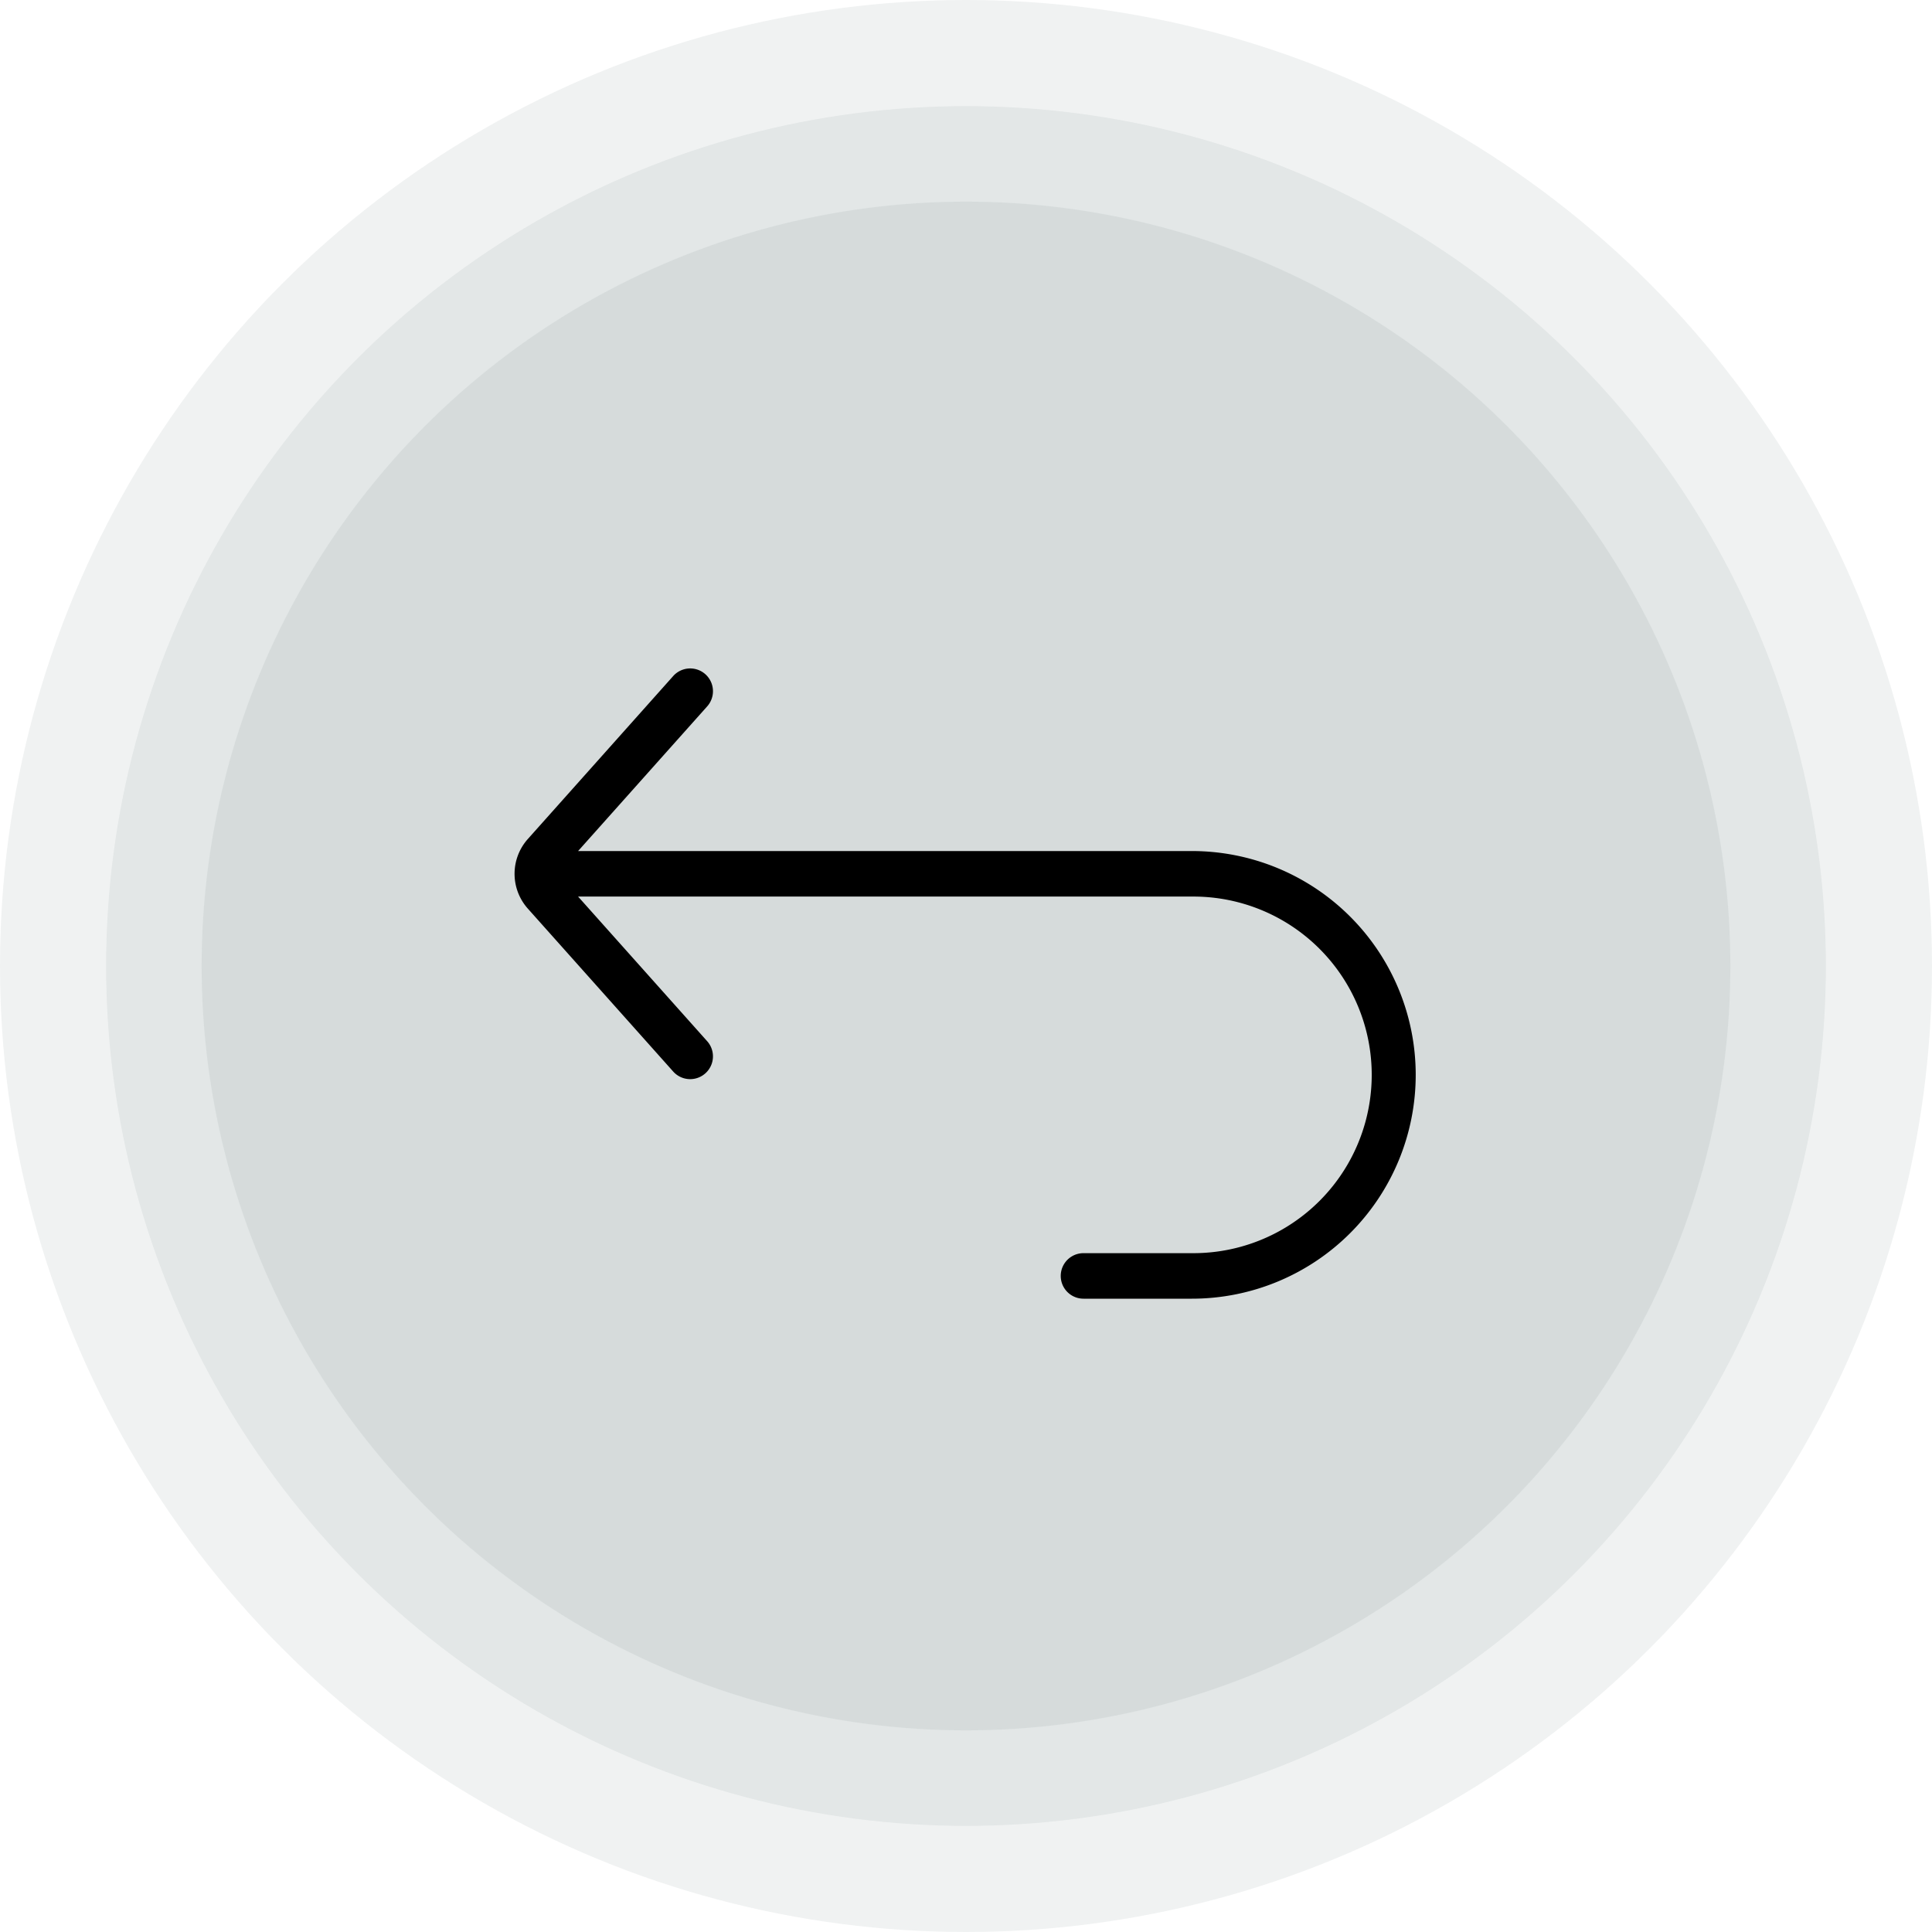
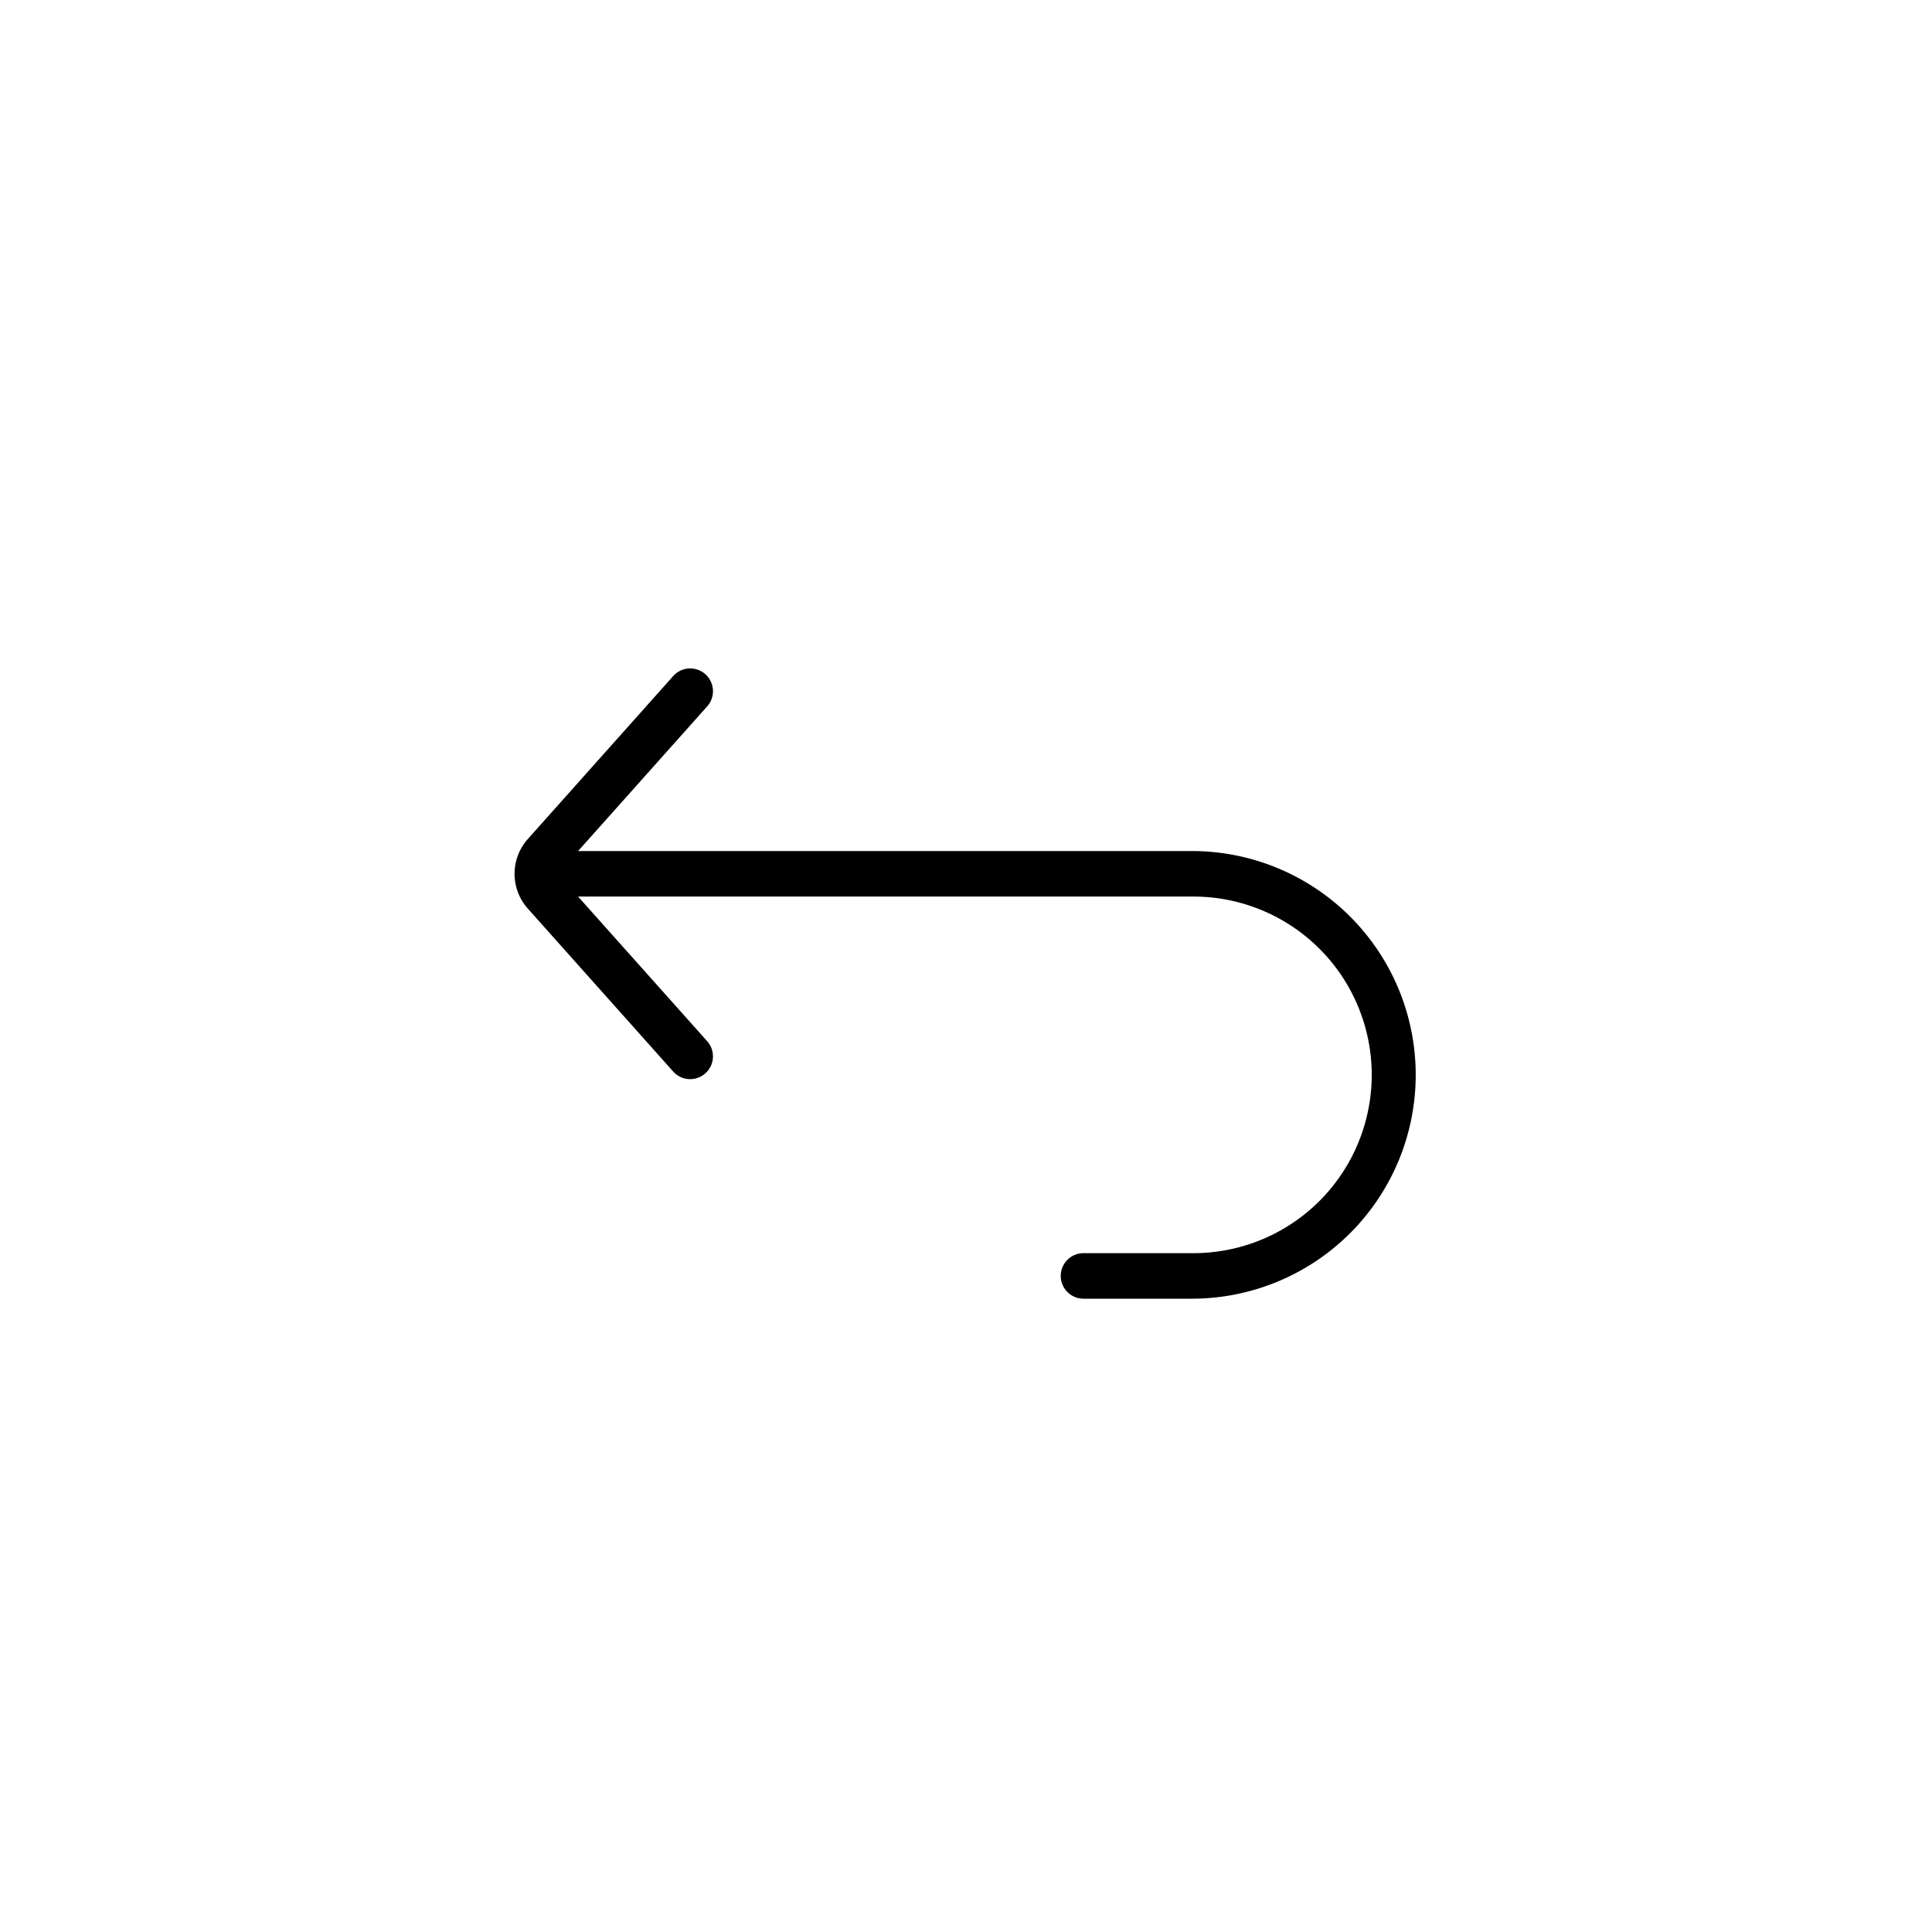
<svg xmlns="http://www.w3.org/2000/svg" width="146.434" height="146.434" viewBox="0 0 146.434 146.434">
  <g id="img_problem_customer04" transform="translate(-1009 -2274.627)">
    <g id="グループ化_566" data-name="グループ化 566" transform="translate(1009 2274.627)" opacity="0.644">
-       <circle id="楕円形_65" data-name="楕円形 65" cx="73.217" cy="73.217" r="73.217" transform="translate(0 0)" fill="rgba(9,33,36,0.8)" opacity="0.114" />
-       <circle id="楕円形_66" data-name="楕円形 66" cx="65.174" cy="65.174" r="65.174" transform="translate(8.043 8.043)" fill="rgba(9,33,36,0.8)" opacity="0.114" />
-       <circle id="楕円形_67" data-name="楕円形 67" cx="57.935" cy="57.935" r="57.935" transform="translate(15.282 15.282)" fill="rgba(9,33,36,0.8)" opacity="0.114" />
-     </g>
+       </g>
    <g id="return" transform="translate(1048 2248.324)">
      <g id="グループ化_612" data-name="グループ化 612" transform="translate(0 76.97)">
        <path id="パス_1455" data-name="パス 1455" d="M51.338,90.807H4.816L14.6,79.843a1.725,1.725,0,1,0-2.575-2.3L1.007,89.894a3.962,3.962,0,0,0,0,5.277l11.017,12.348a1.725,1.725,0,0,0,2.575-2.3L4.816,94.258H51.338a13.514,13.514,0,1,1,0,27.027H43.123a1.725,1.725,0,0,0,0,3.451h8.215a16.964,16.964,0,1,0,0-33.929Z" transform="translate(0 -76.97)" />
      </g>
    </g>
  </g>
</svg>